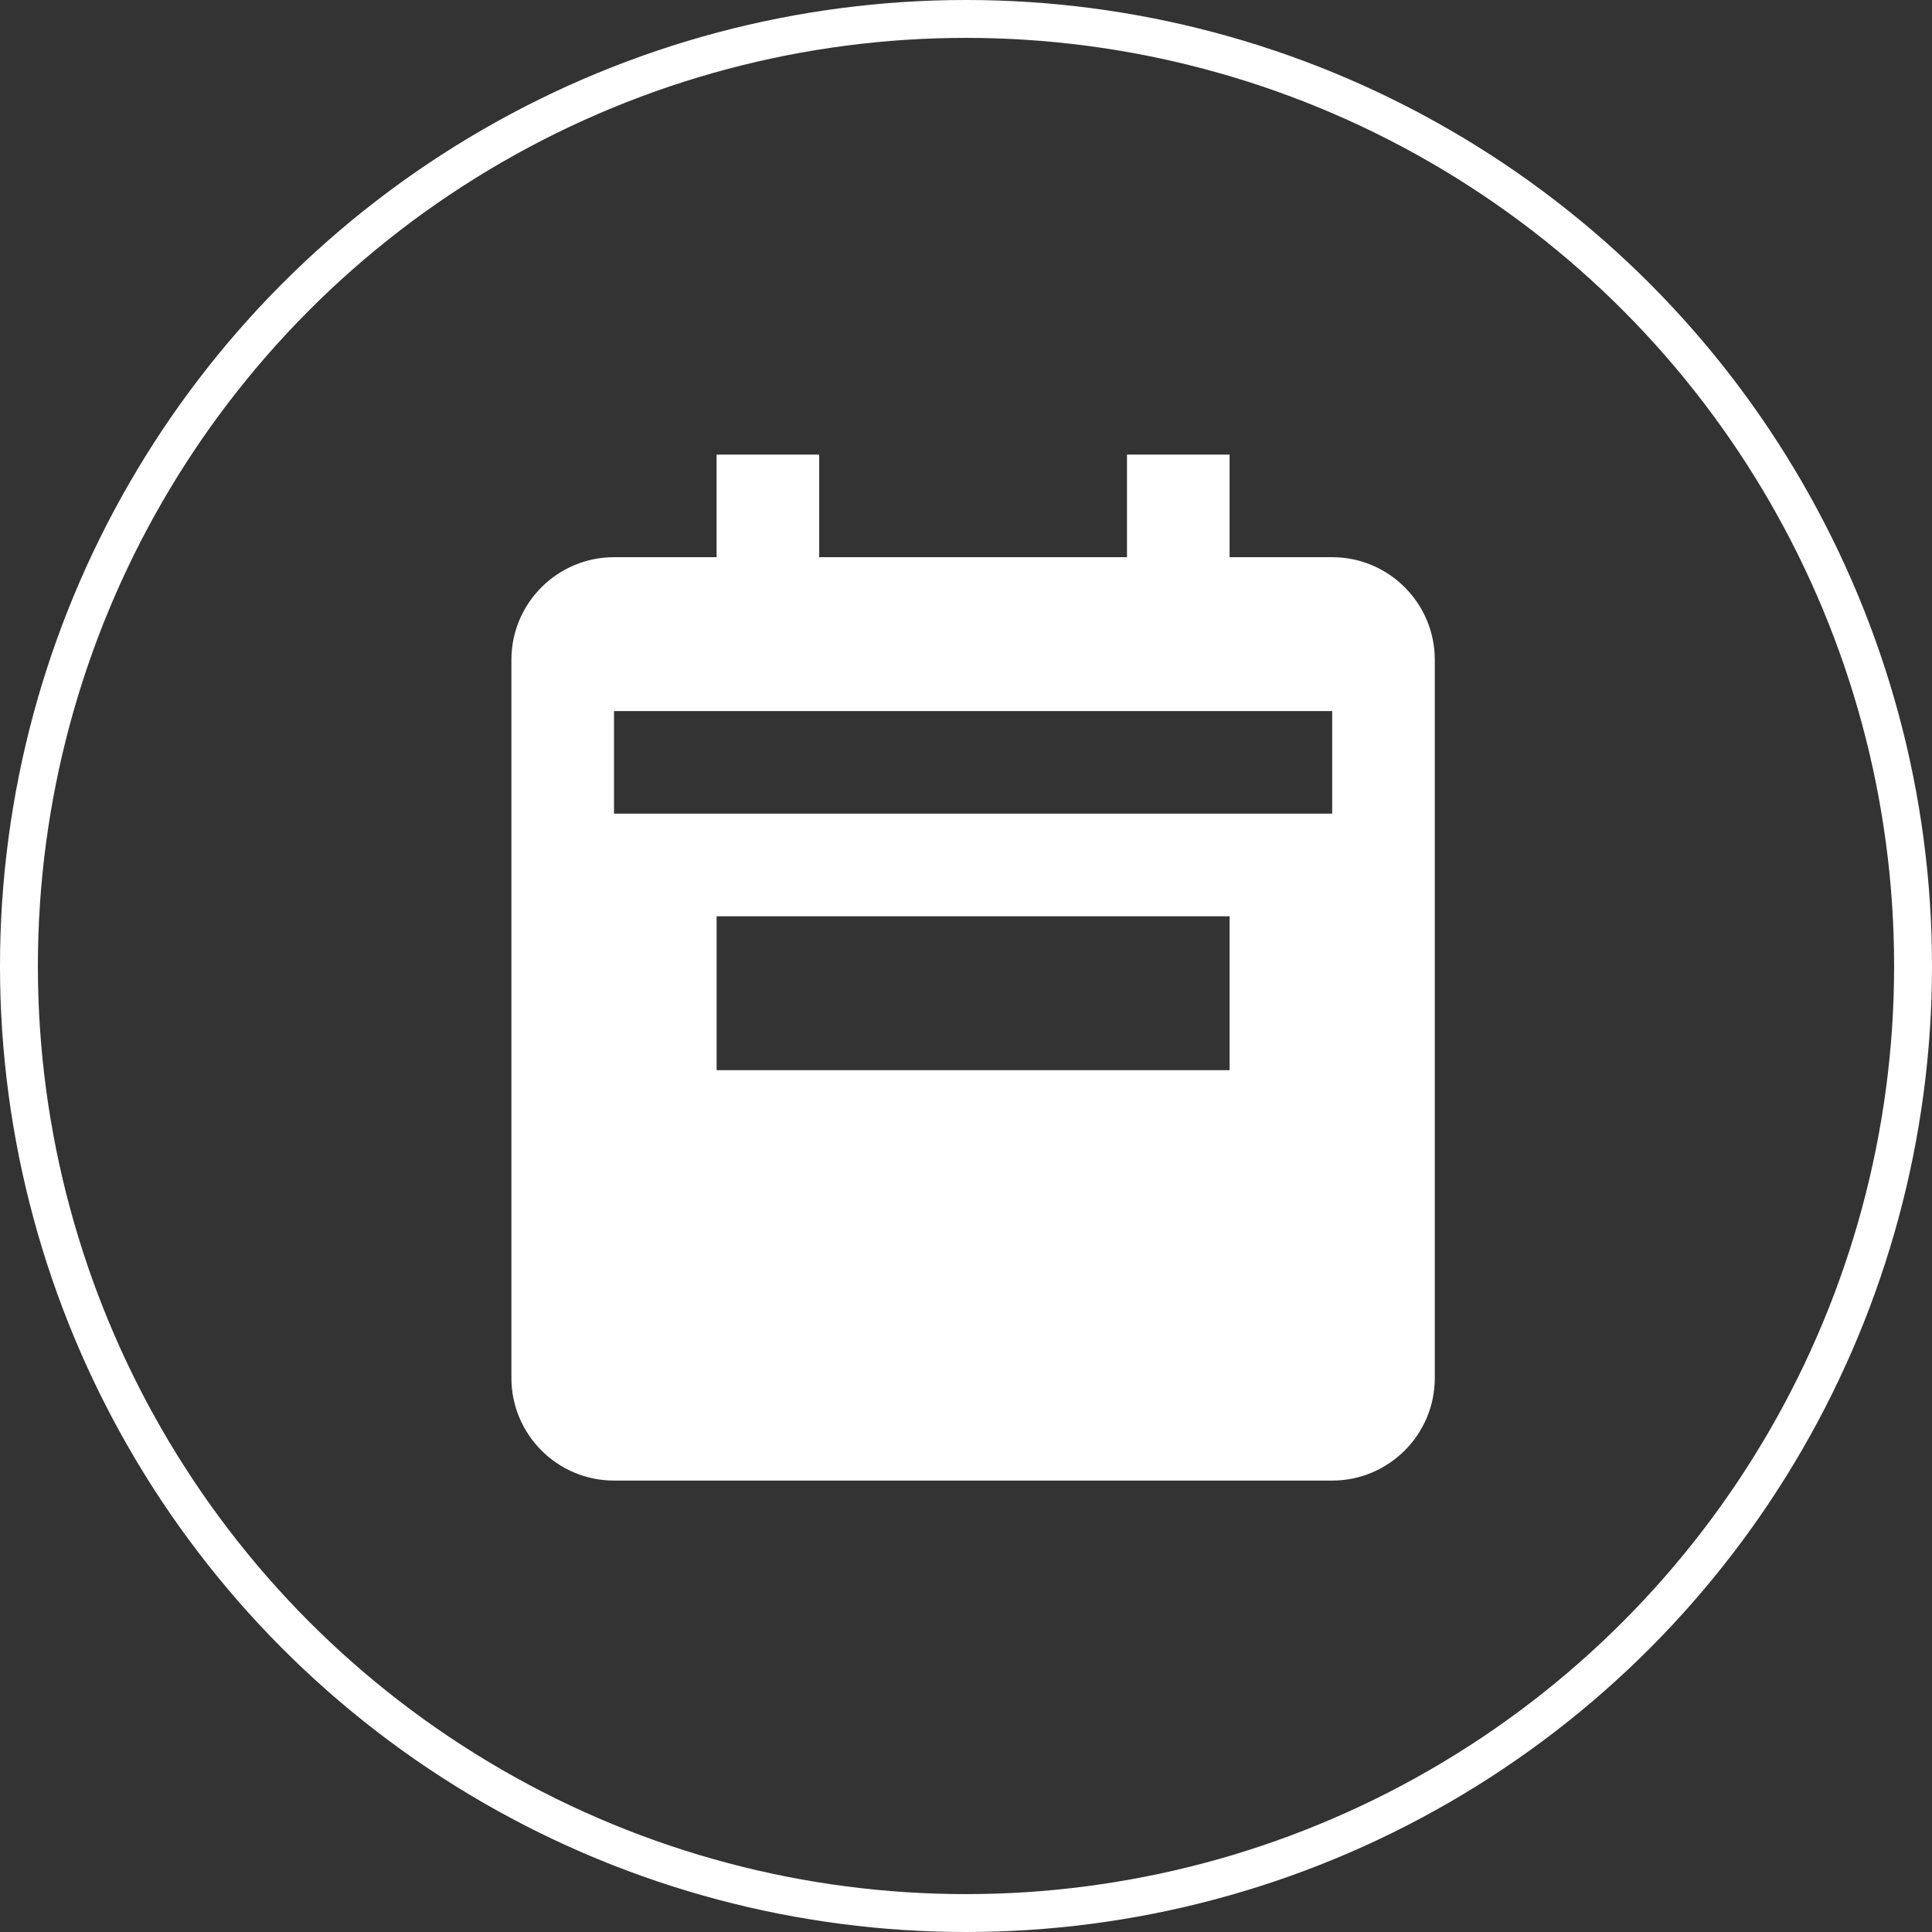
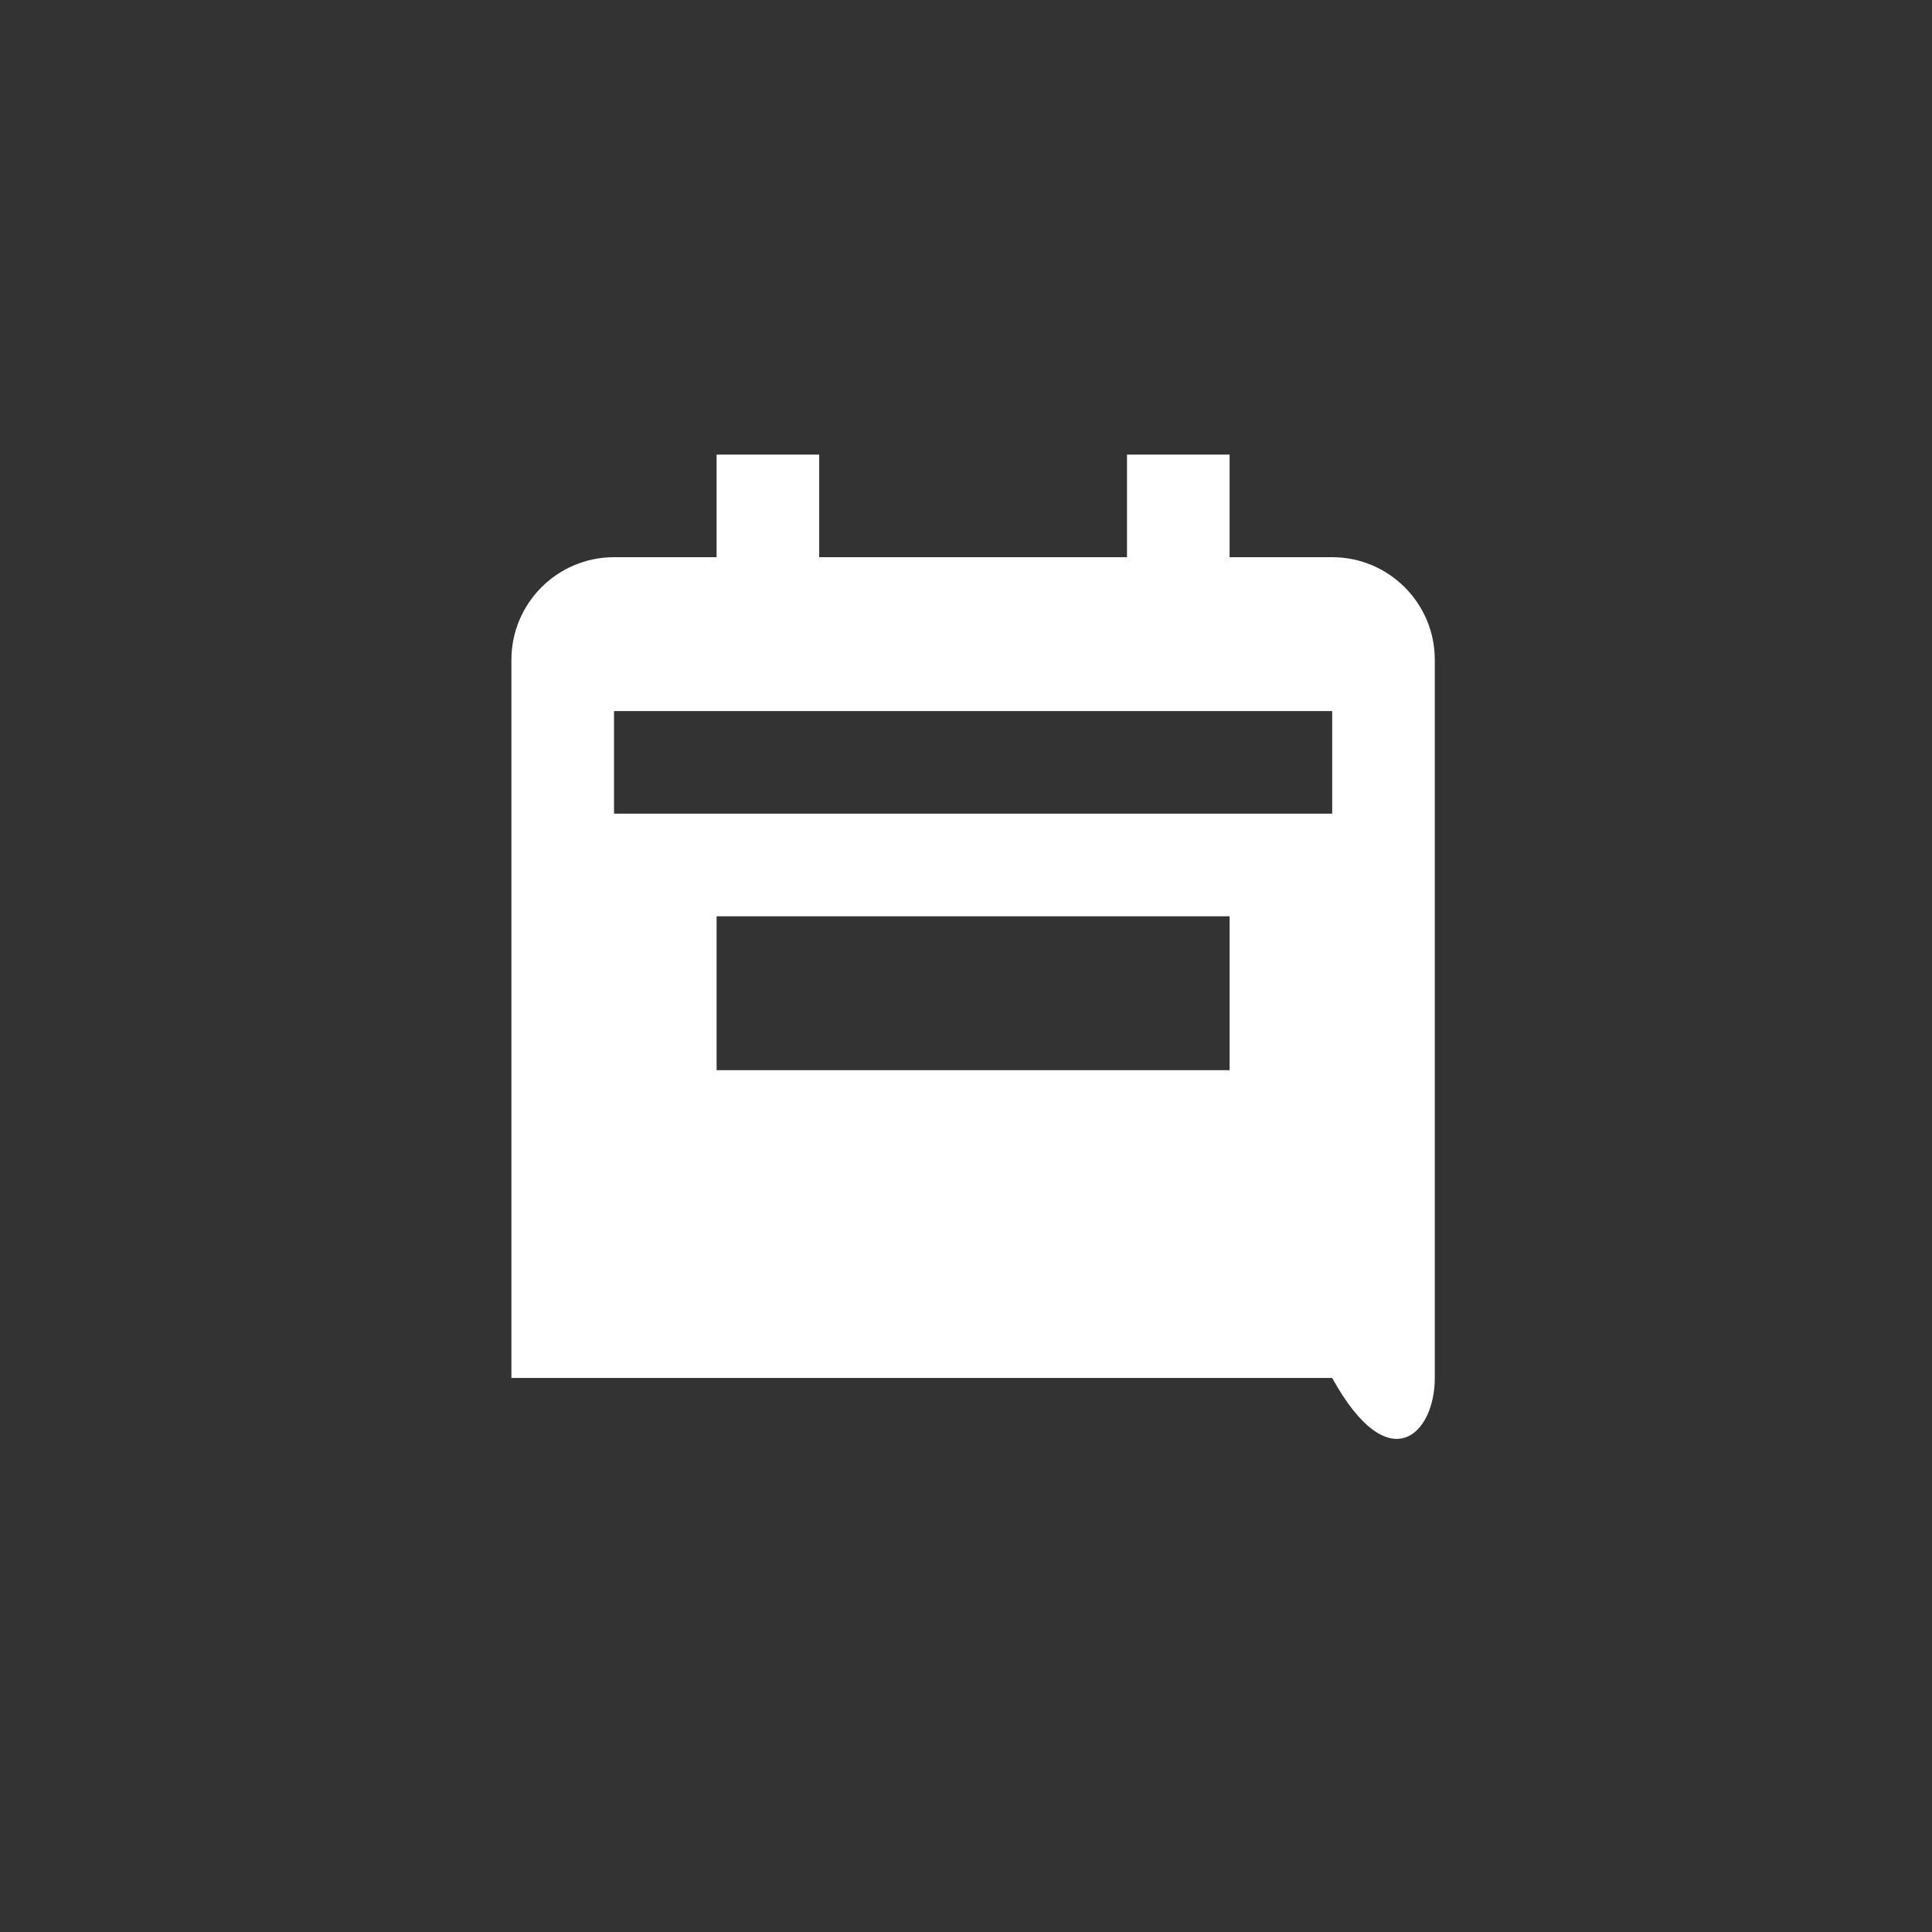
<svg xmlns="http://www.w3.org/2000/svg" width="102" height="102" viewBox="0 0 102 102" fill="none">
  <rect x="0" y="0" width="102" height="102" fill="#333333" stroke="none" />
-   <path d="M70.333 29.417H64.917V24H59.5V29.417H43.25V24H37.833V29.417H32.417C29.429 29.417 27 31.846 27 34.833V72.75C27 75.737 29.429 78.167 32.417 78.167H70.333C73.321 78.167 75.75 75.737 75.75 72.75V34.833C75.75 31.846 73.321 29.417 70.333 29.417ZM64.917 51.083V56.5H37.833V48.375H64.917V51.083ZM70.333 42.958H32.417V37.542H70.333V42.958Z" fill="white" />
-   <circle cx="51" cy="51" r="50" stroke="white" stroke-width="2" />
+   <path d="M70.333 29.417H64.917V24H59.5V29.417H43.25V24H37.833V29.417H32.417C29.429 29.417 27 31.846 27 34.833V72.75H70.333C73.321 78.167 75.75 75.737 75.75 72.75V34.833C75.75 31.846 73.321 29.417 70.333 29.417ZM64.917 51.083V56.5H37.833V48.375H64.917V51.083ZM70.333 42.958H32.417V37.542H70.333V42.958Z" fill="white" />
</svg>